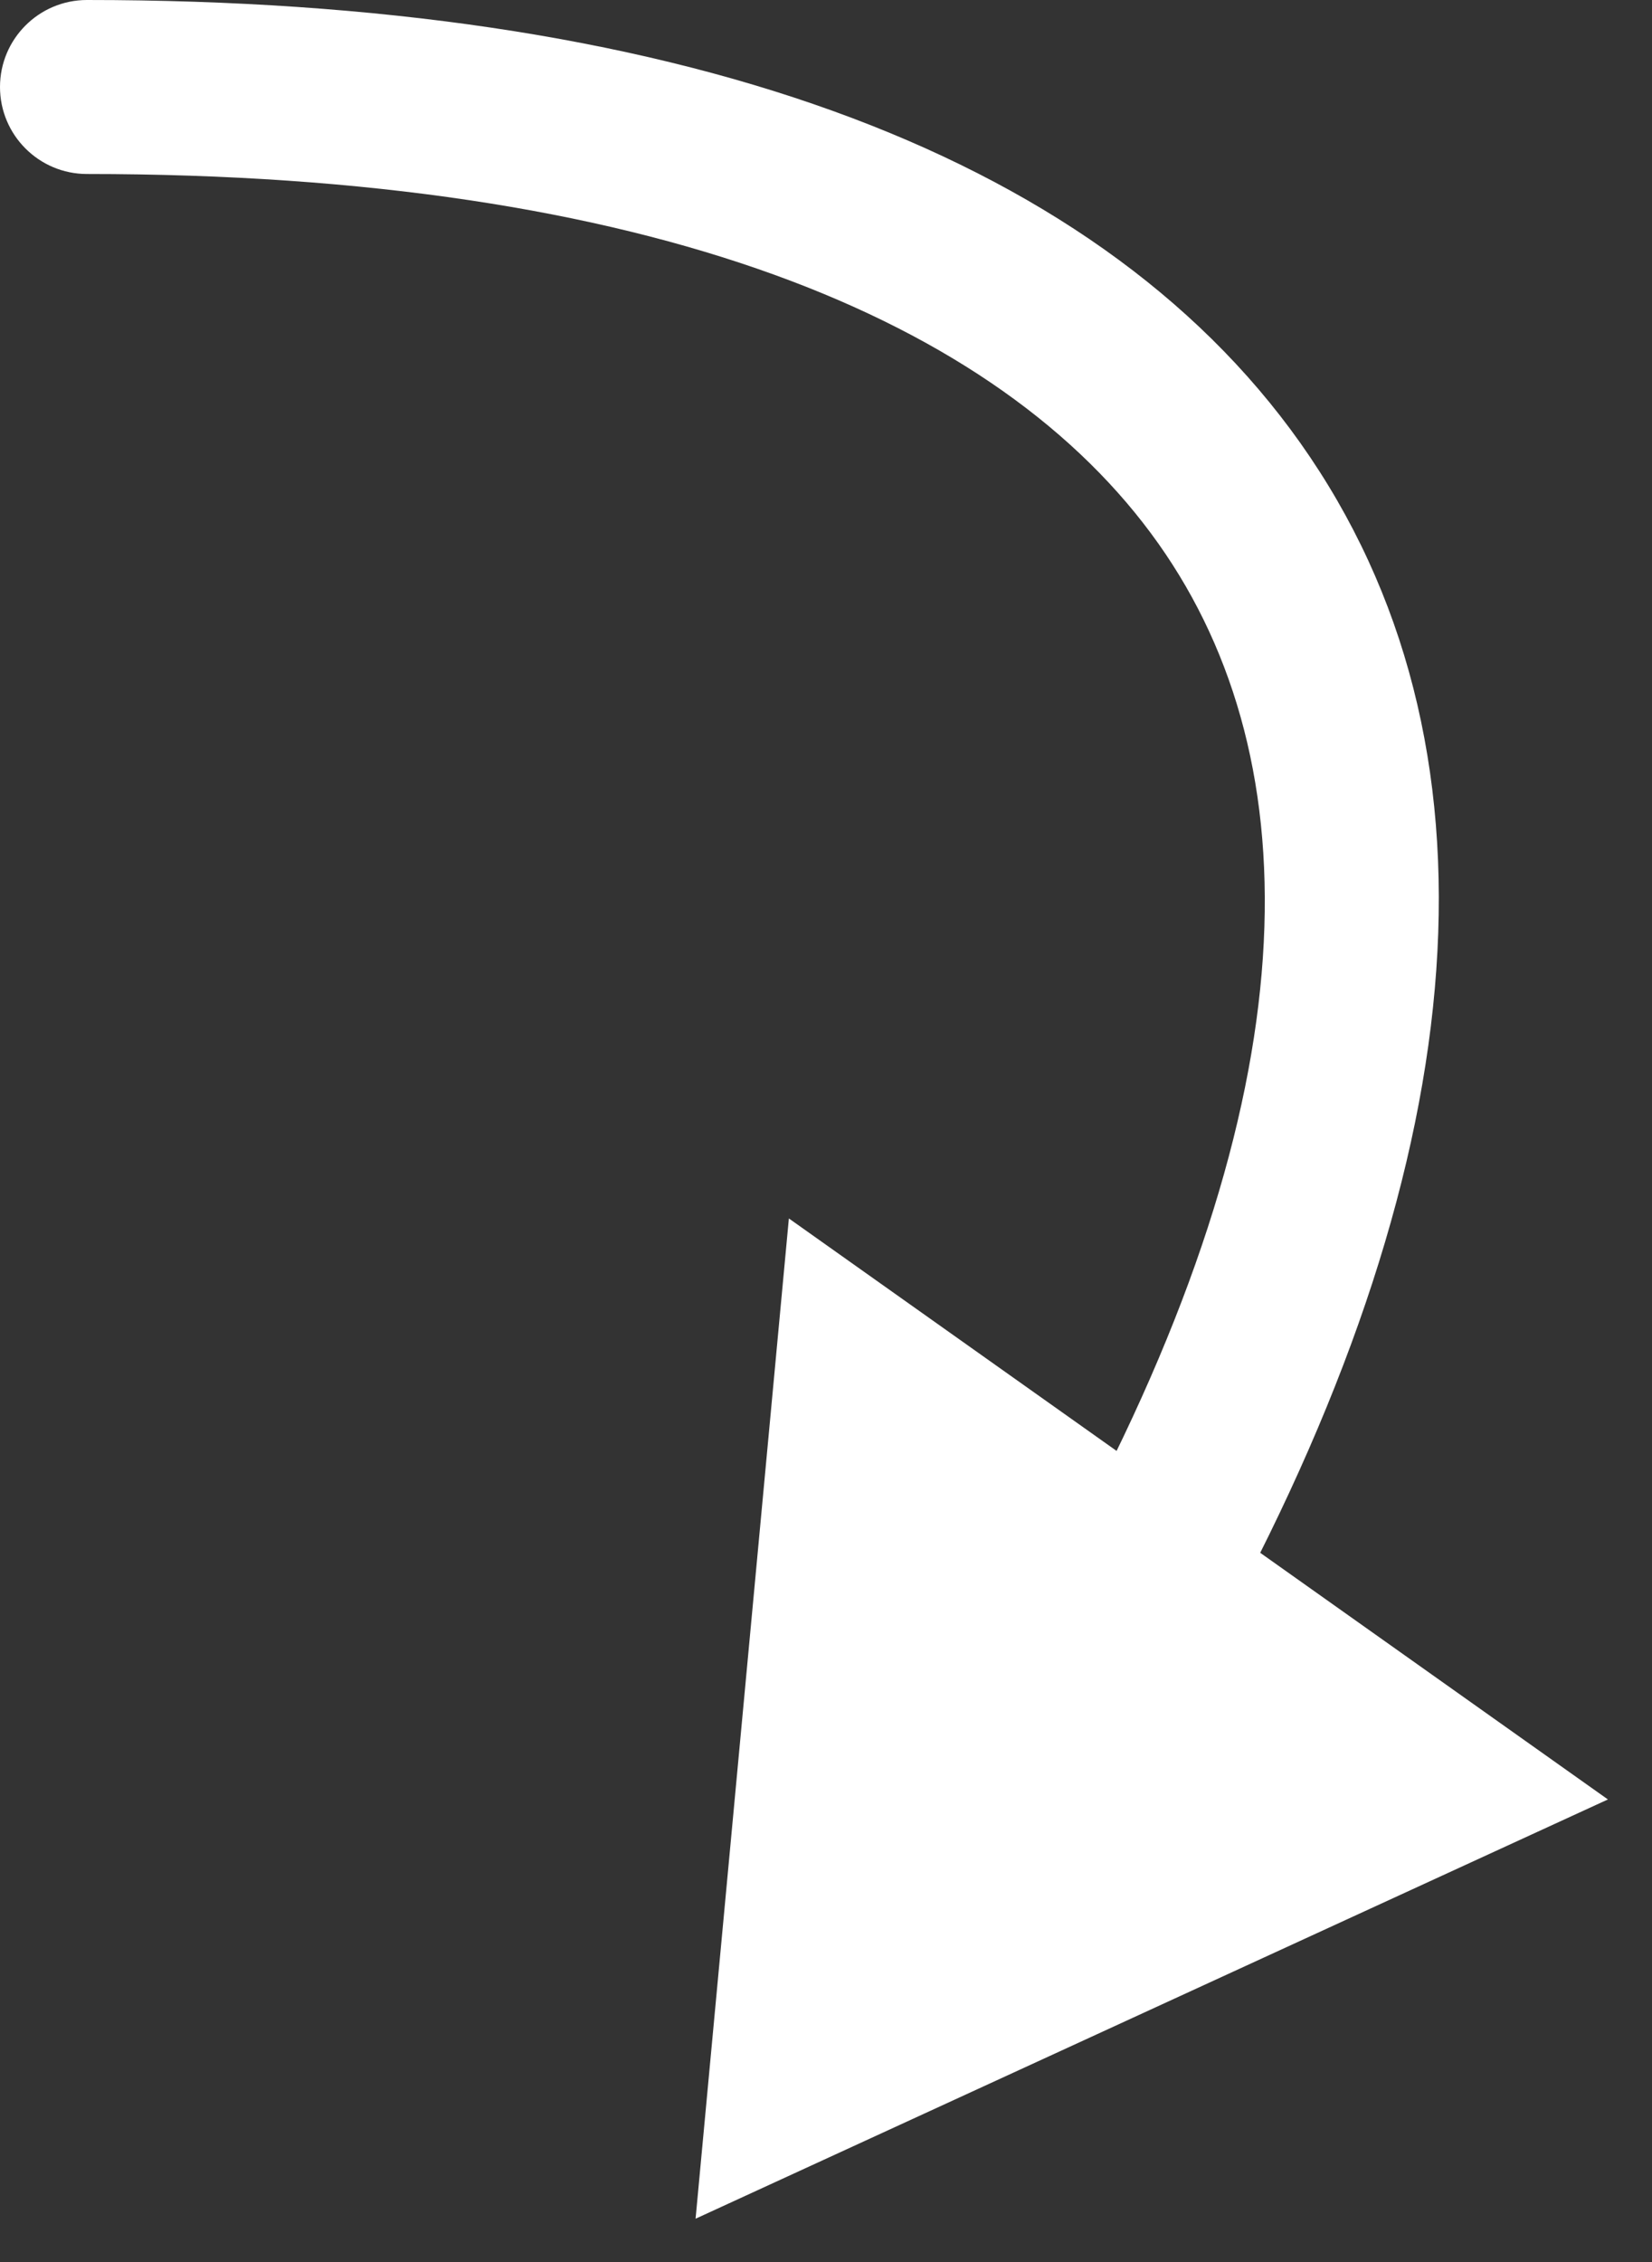
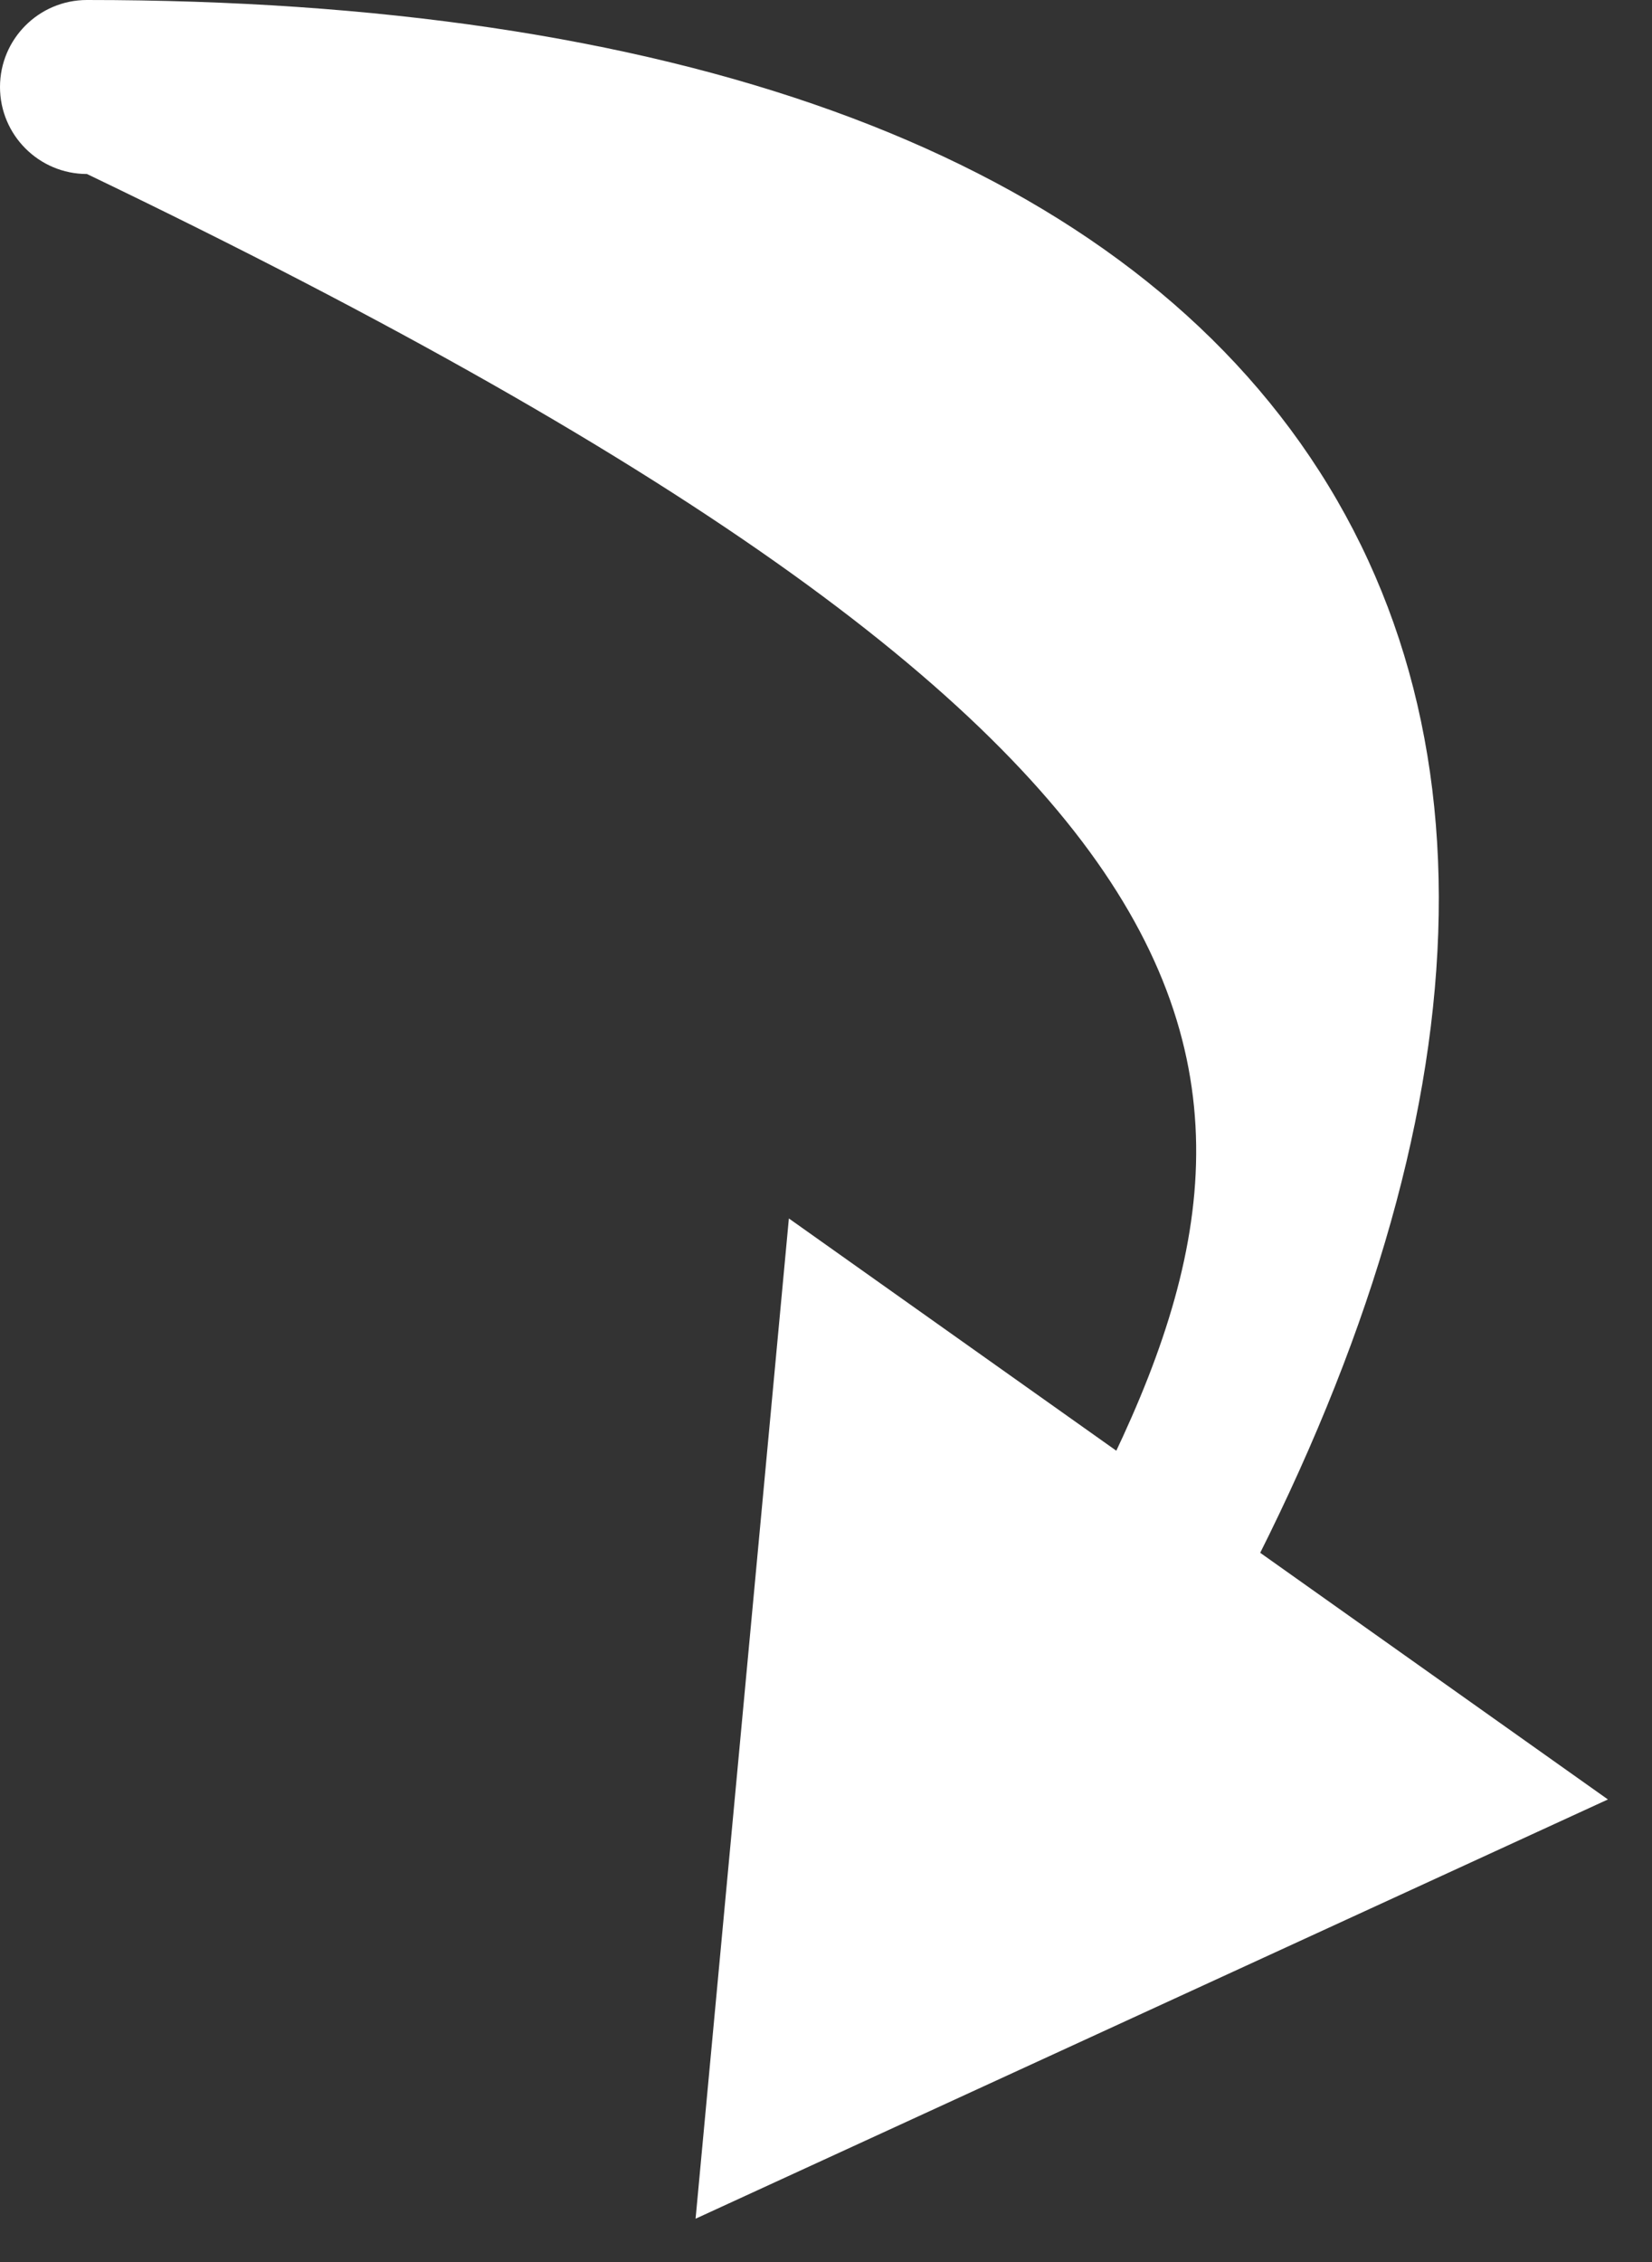
<svg xmlns="http://www.w3.org/2000/svg" width="19" height="26" viewBox="0 0 19 26" fill="none">
  <rect x="0" y="0" width="19" height="26" fill="#333333" stroke="none" />
-   <path d="M1 0C0.448 0 0 0.448 0 1C0 1.552 0.448 2 1 2L1 0ZM8 25.502L18.493 20.683L9.073 14.005L8 25.502ZM1 1L1 2C7.46 2 11.494 3.665 13.322 6.247C15.113 8.775 15.069 12.607 12.326 17.683L13.206 18.158L14.085 18.634C16.977 13.283 17.394 8.536 14.955 5.091C12.553 1.701 7.667 0 1 0L1 1Z" fill="white" />
+   <path d="M1 0C0.448 0 0 0.448 0 1C0 1.552 0.448 2 1 2L1 0ZM8 25.502L18.493 20.683L9.073 14.005L8 25.502ZM1 1L1 2C15.113 8.775 15.069 12.607 12.326 17.683L13.206 18.158L14.085 18.634C16.977 13.283 17.394 8.536 14.955 5.091C12.553 1.701 7.667 0 1 0L1 1Z" fill="white" />
</svg>